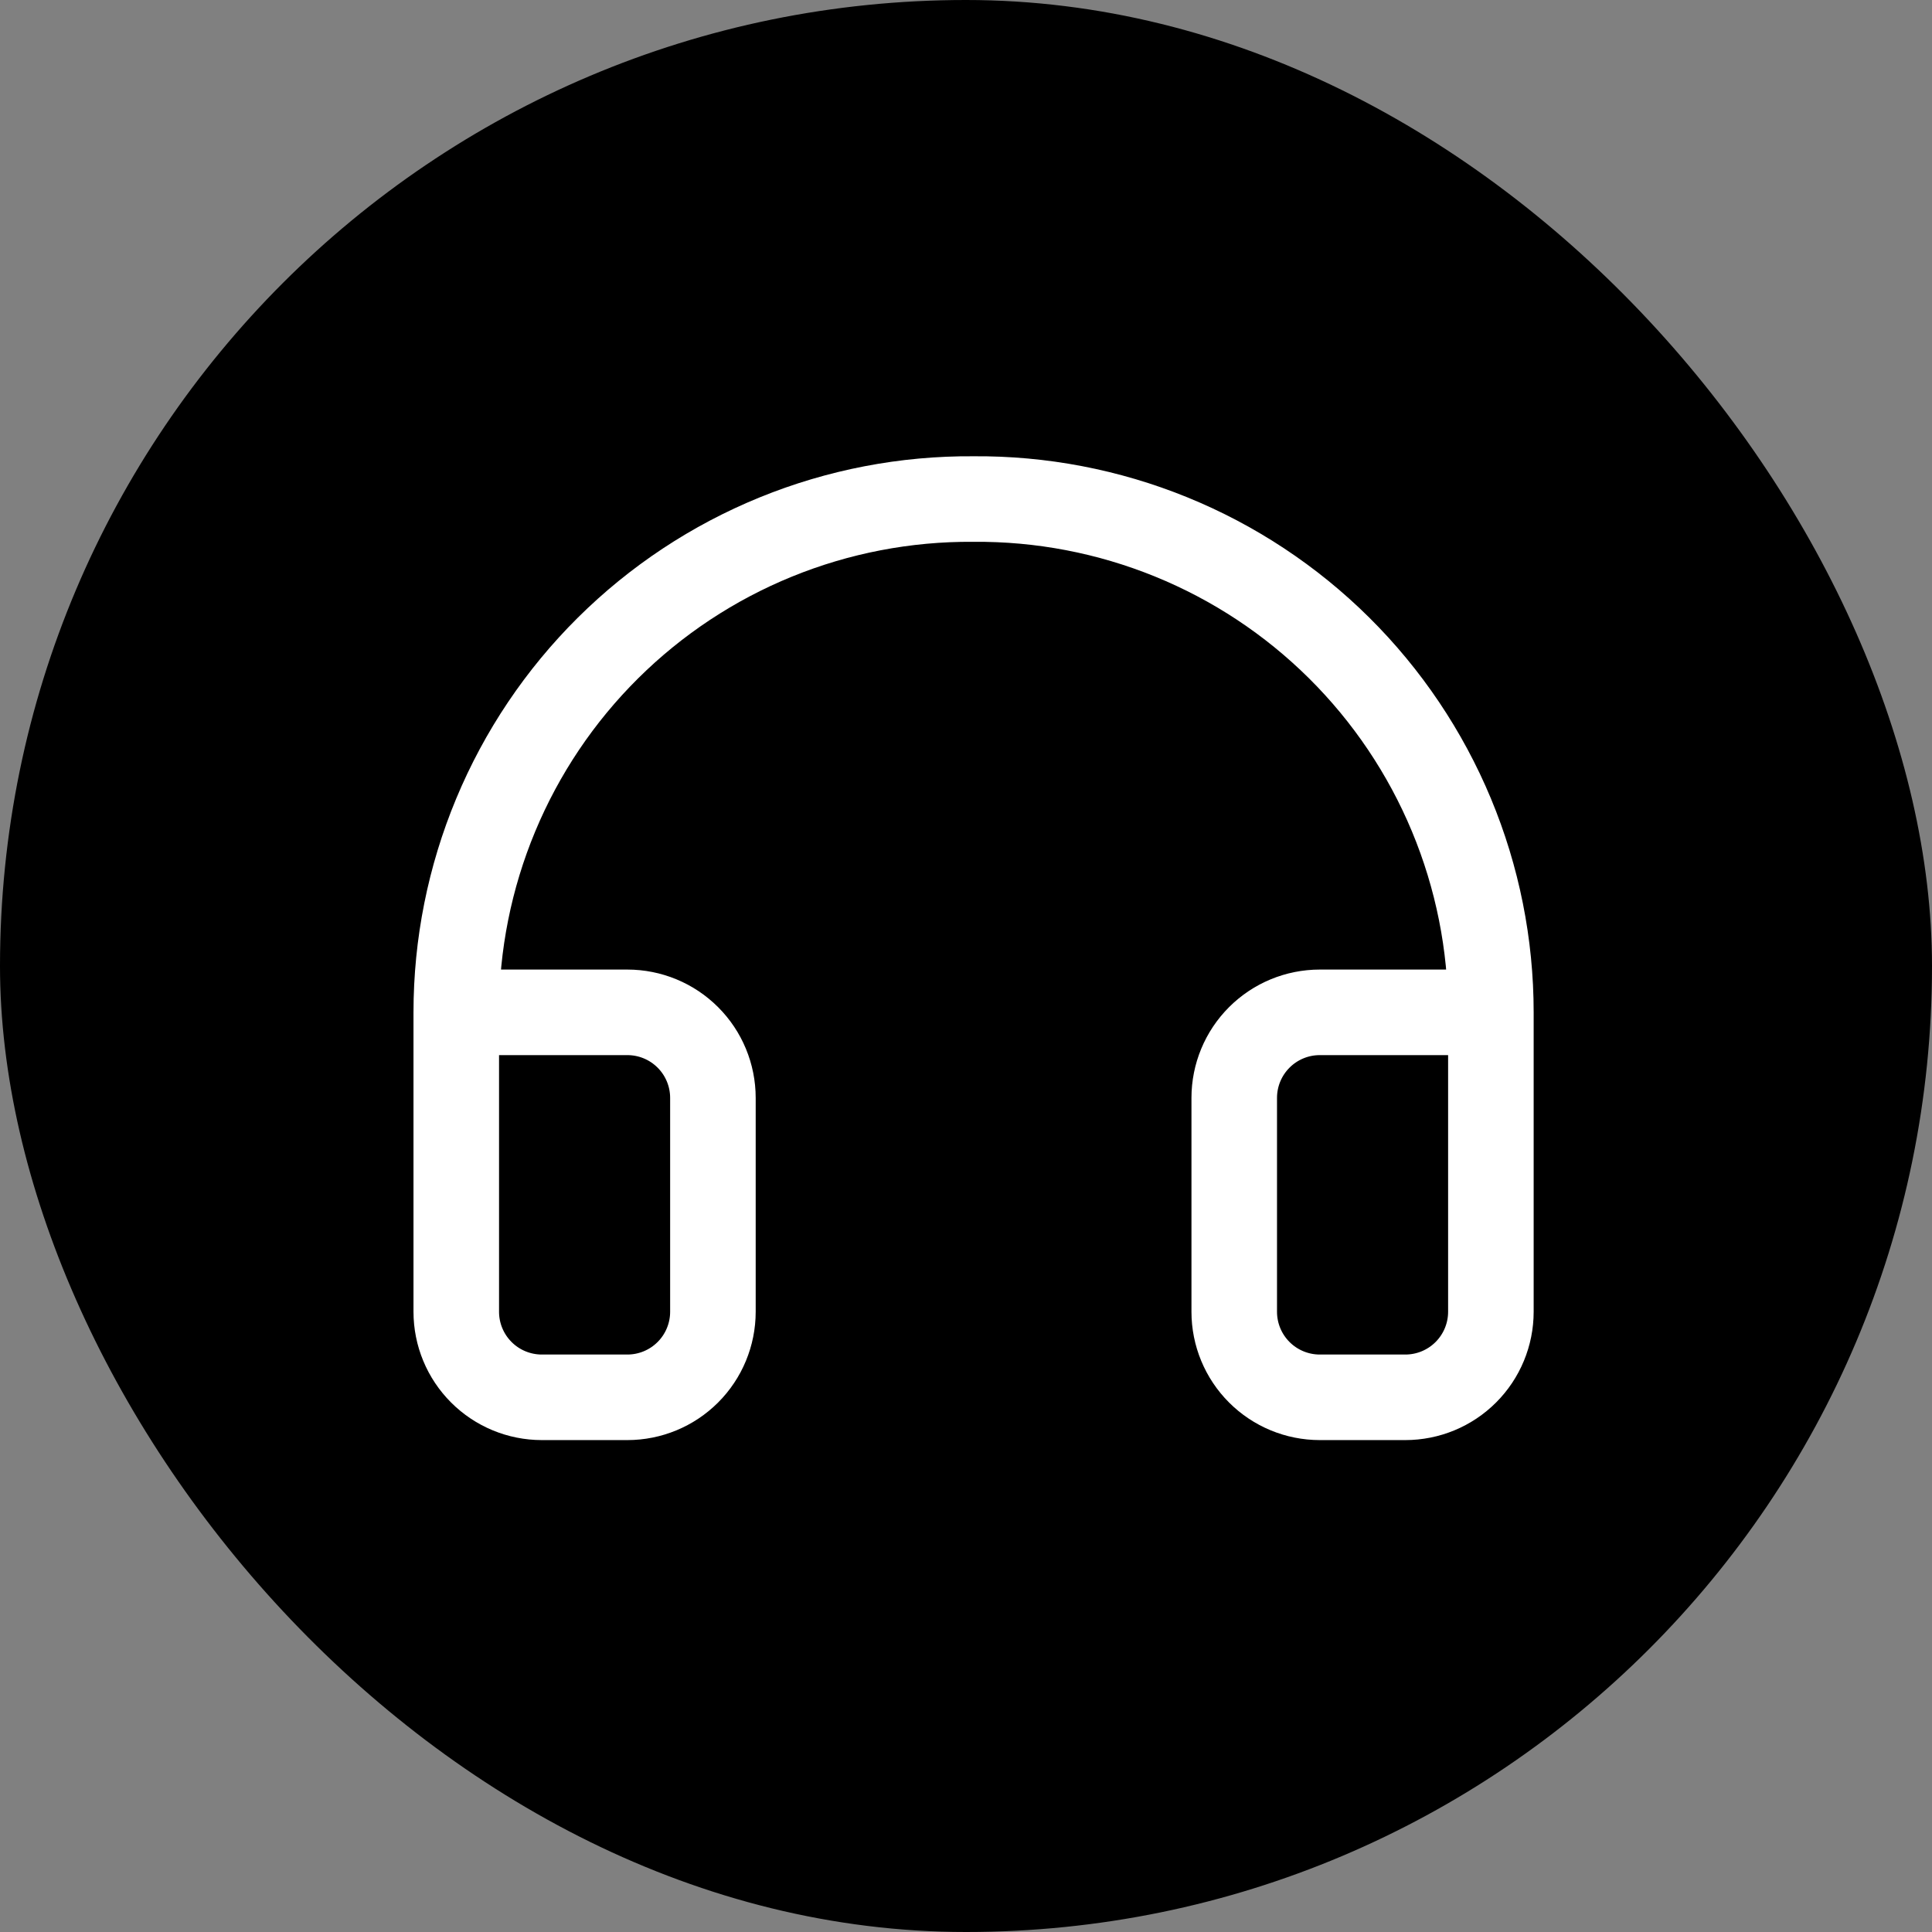
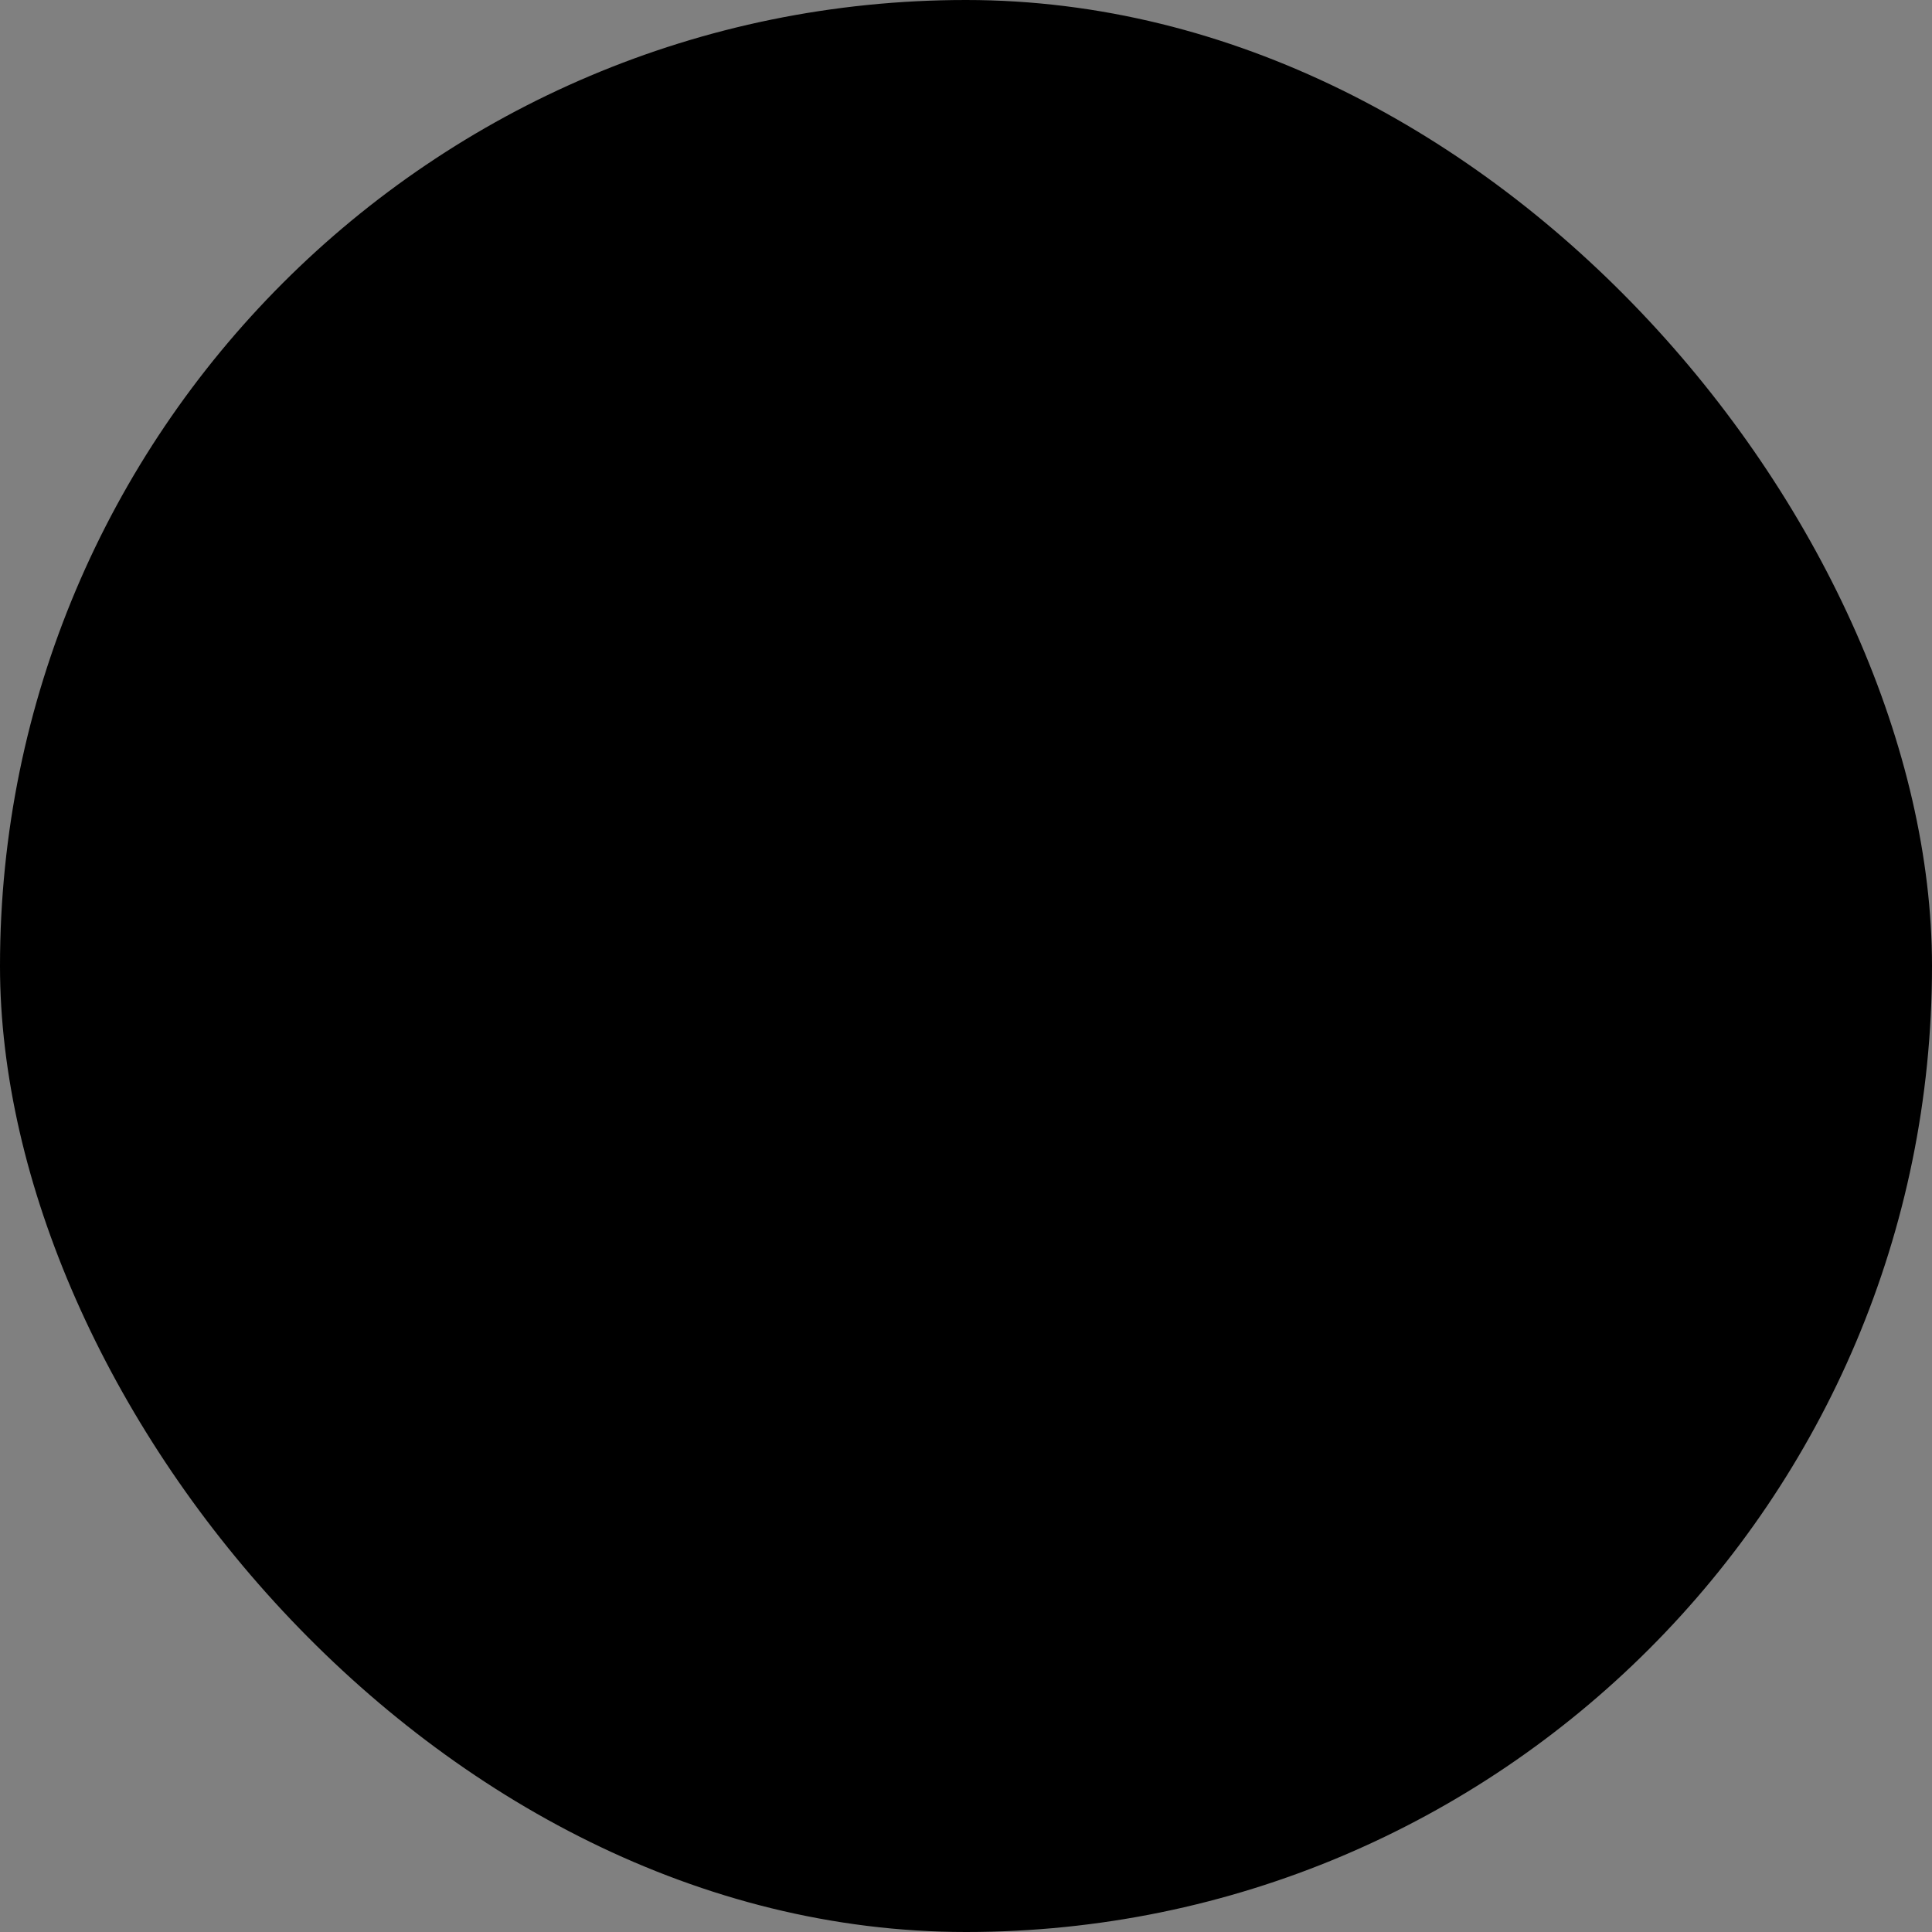
<svg xmlns="http://www.w3.org/2000/svg" width="271" height="271" viewBox="0 0 271 271" fill="none">
  <rect x="0" y="0" width="271" height="271" fill="#808080" stroke="none" />
  <rect width="271" height="271" rx="135.5" fill="black" />
  <g clip-path="url(#clip0_703_2)">
    <path d="M209.125 142H185.125C181.942 142 178.89 143.264 176.64 145.515C174.389 147.765 173.125 150.817 173.125 154V184C173.125 187.183 174.389 190.235 176.64 192.485C178.89 194.736 181.942 196 185.125 196H197.125C200.308 196 203.36 194.736 205.61 192.485C207.861 190.235 209.125 187.183 209.125 184V142ZM209.125 142C209.125 132.494 207.243 123.082 203.588 114.307C199.932 105.533 194.575 97.569 187.825 90.875C181.076 84.181 173.067 78.89 164.263 75.308C155.458 71.725 146.031 69.921 136.525 70C127.026 69.931 117.607 71.742 108.811 75.329C100.014 78.917 92.015 84.209 85.274 90.902C78.532 97.594 73.182 105.555 69.531 114.325C65.879 123.095 64 132.5 64 142M64 142V184C64 187.183 65.264 190.235 67.515 192.485C69.765 194.736 72.817 196 76 196H88C91.183 196 94.235 194.736 96.485 192.485C98.736 190.235 100 187.183 100 184V154C100 150.817 98.736 147.765 96.485 145.515C94.235 143.264 91.183 142 88 142H64Z" stroke="white" stroke-width="12" stroke-linecap="round" stroke-linejoin="round" />
  </g>
  <defs>
    <clipPath id="clip0_703_2">
-       <rect width="192" height="192" fill="white" transform="translate(40 40)" />
-     </clipPath>
+       </clipPath>
  </defs>
</svg>